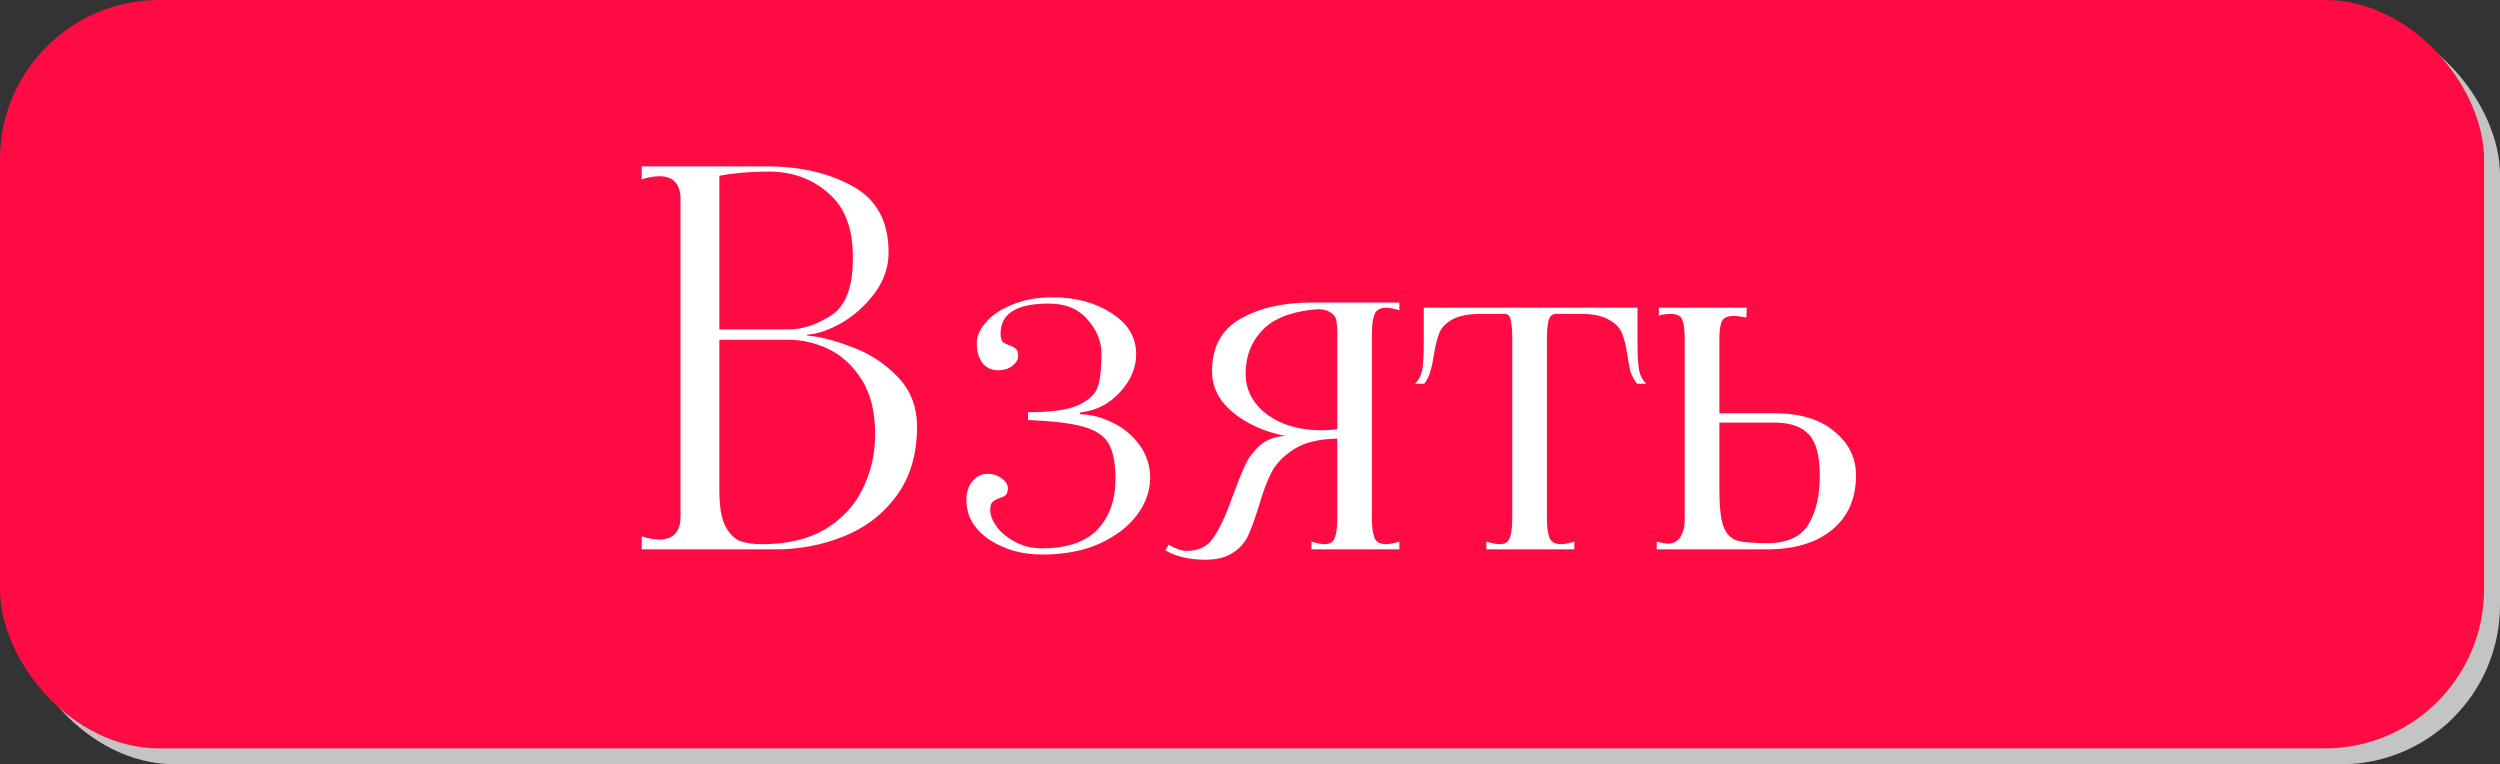
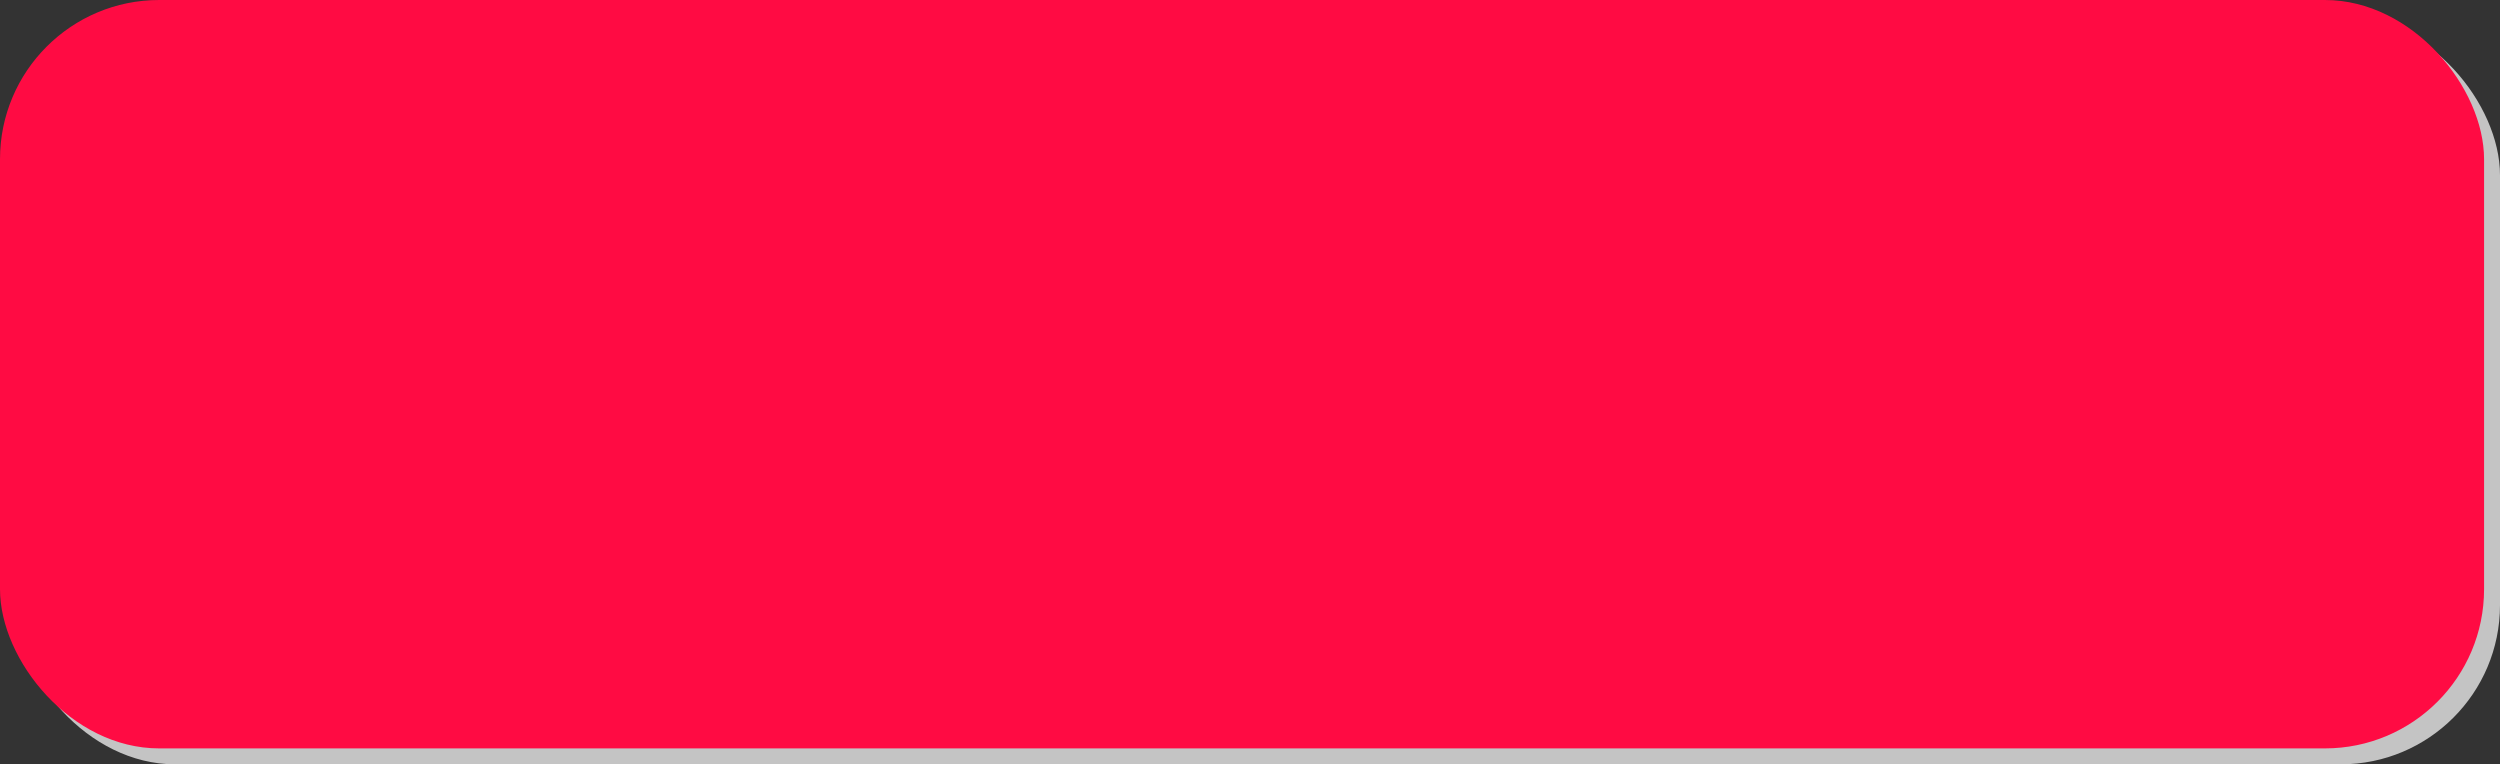
<svg xmlns="http://www.w3.org/2000/svg" width="314" height="96" viewBox="0 0 314 96" fill="none">
  <rect x="0" y="0" width="314" height="96" fill="#333333" stroke="none" />
  <rect x="2" y="2" width="312" height="94" rx="20" fill="#C4C4C4" />
  <rect width="312" height="94" rx="20" fill="#FF0B43" />
-   <path d="M101.465 42.155C103.025 42.285 104.867 42.762 106.99 43.585C109.157 44.365 111.063 45.6 112.71 47.29C114.357 48.98 115.18 51.082 115.18 53.595C115.18 57.062 114.313 59.965 112.58 62.305C110.89 64.602 108.68 66.292 105.95 67.375C103.263 68.458 100.425 69 97.435 69H80.6V67.375C81.423 67.635 82.16 67.765 82.81 67.765C84.5 67.765 85.388 66.877 85.475 65.1V24.8C85.388 23.023 84.5 22.135 82.81 22.135C82.16 22.135 81.423 22.265 80.6 22.525V20.9H96.395C100.512 20.9 104.065 21.723 107.055 23.37C110.088 25.017 111.605 27.79 111.605 31.69C111.605 33.553 111.02 35.265 109.85 36.825C108.723 38.342 107.358 39.577 105.755 40.53C104.152 41.44 102.722 41.938 101.465 42.025C101.378 42.025 101.335 42.047 101.335 42.09C101.335 42.133 101.378 42.155 101.465 42.155ZM90.35 41.375H99.06C100.793 41.375 102.57 40.79 104.39 39.62C106.21 38.45 107.12 36.067 107.12 32.47C107.163 28.787 106.145 26.057 104.065 24.28C102.028 22.46 99.515 21.55 96.525 21.55C94.315 21.55 92.257 21.723 90.35 22.07V41.375ZM95.745 68.35C98.822 68.35 101.422 67.743 103.545 66.53C105.668 65.273 107.25 63.605 108.29 61.525C109.373 59.402 109.915 57.062 109.915 54.505C109.915 51.732 109.352 49.457 108.225 47.68C107.098 45.903 105.712 44.625 104.065 43.845C102.418 43.065 100.75 42.675 99.06 42.675H90.35V61.59C90.35 63.54 90.588 65.013 91.065 66.01C91.585 67.007 92.213 67.657 92.95 67.96C93.73 68.22 94.662 68.35 95.745 68.35ZM130.872 69.65C128.359 69.65 126.149 69.022 124.242 67.765C122.336 66.465 121.382 64.818 121.382 62.825C121.382 61.872 121.621 61.092 122.097 60.485C122.617 59.835 123.267 59.51 124.047 59.51C124.741 59.51 125.326 59.705 125.802 60.095C126.322 60.442 126.582 60.853 126.582 61.33C126.582 61.72 126.496 62.002 126.322 62.175C126.192 62.305 125.932 62.435 125.542 62.565C125.152 62.695 124.849 62.868 124.632 63.085C124.459 63.258 124.372 63.583 124.372 64.06C124.372 64.71 124.654 65.425 125.217 66.205C125.781 66.942 126.561 67.57 127.557 68.09C128.554 68.61 129.659 68.87 130.872 68.87C133.992 68.87 136.311 68.09 137.827 66.53C139.344 64.927 140.102 62.803 140.102 60.16C140.102 58.21 139.821 56.737 139.257 55.74C138.694 54.743 137.632 54.028 136.072 53.595C134.556 53.162 132.237 52.88 129.117 52.75V51.775C132.064 51.775 134.187 51.472 135.487 50.865C136.831 50.215 137.632 49.435 137.892 48.525C138.196 47.572 138.347 46.228 138.347 44.495C138.347 42.892 137.762 41.44 136.592 40.14C135.466 38.797 133.841 38.125 131.717 38.125C127.687 38.125 125.672 39.382 125.672 41.895C125.672 42.372 125.759 42.718 125.932 42.935C126.149 43.108 126.452 43.26 126.842 43.39C127.189 43.52 127.449 43.672 127.622 43.845C127.796 44.018 127.882 44.3 127.882 44.69C127.882 45.167 127.622 45.6 127.102 45.99C126.626 46.337 126.041 46.51 125.347 46.51C124.567 46.51 123.917 46.207 123.397 45.6C122.921 44.95 122.682 44.127 122.682 43.13C122.682 42.22 123.072 41.332 123.852 40.465C124.632 39.555 125.737 38.818 127.167 38.255C128.597 37.648 130.287 37.345 132.237 37.345C135.141 37.345 137.611 38.017 139.647 39.36C141.684 40.66 142.702 42.372 142.702 44.495C142.702 46.185 142.031 47.767 140.687 49.24C139.344 50.713 137.719 51.558 135.812 51.775C135.682 51.818 135.617 51.883 135.617 51.97C135.617 52.013 135.682 52.035 135.812 52.035C137.156 52.078 138.499 52.447 139.842 53.14C141.186 53.79 142.291 54.722 143.157 55.935C144.024 57.148 144.457 58.513 144.457 60.03C144.457 61.633 143.916 63.172 142.832 64.645C141.749 66.118 140.167 67.332 138.087 68.285C136.051 69.195 133.646 69.65 130.872 69.65ZM151.384 70.3C149.391 70.3 147.723 69.91 146.379 69.13L146.769 68.415C147.679 68.935 148.438 69.195 149.044 69.195C150.561 69.195 151.688 68.632 152.424 67.505C153.204 66.378 154.006 64.645 154.829 62.305C155.436 60.658 155.956 59.358 156.389 58.405C156.866 57.408 157.516 56.563 158.339 55.87C159.163 55.177 160.203 54.808 161.459 54.765C158.859 54.245 156.671 53.27 154.894 51.84C153.118 50.367 152.229 48.633 152.229 46.64C152.229 43.607 153.399 41.418 155.739 40.075C158.123 38.688 161.134 37.995 164.774 37.995H175.759V38.97C175.023 38.753 174.481 38.645 174.134 38.645C173.354 38.645 172.856 38.927 172.639 39.49C172.423 40.01 172.314 40.812 172.314 41.895V65.1C172.314 66.183 172.423 67.007 172.639 67.57C172.856 68.09 173.354 68.35 174.134 68.35C174.481 68.35 175.023 68.242 175.759 68.025V69H164.709V68.025C165.446 68.242 165.988 68.35 166.334 68.35C167.028 68.35 167.461 68.09 167.634 67.57C167.851 67.05 167.959 66.227 167.959 65.1V55.09C165.663 55.133 163.864 55.567 162.564 56.39C161.264 57.213 160.311 58.188 159.704 59.315C159.141 60.398 158.599 61.85 158.079 63.67C157.603 65.187 157.169 66.378 156.779 67.245C156.389 68.112 155.761 68.827 154.894 69.39C154.028 69.997 152.858 70.3 151.384 70.3ZM167.959 41.895C167.959 41.158 167.916 40.595 167.829 40.205C167.743 39.772 167.461 39.425 166.984 39.165C166.508 38.862 165.749 38.775 164.709 38.905C161.806 39.252 159.704 40.162 158.404 41.635C157.104 43.065 156.454 44.82 156.454 46.9C156.454 48.98 157.343 50.692 159.119 52.035C160.939 53.378 163.258 54.05 166.074 54.05C166.464 54.05 167.093 54.007 167.959 53.92V41.895ZM186.689 68.025C187.426 68.242 187.967 68.35 188.314 68.35C189.007 68.35 189.441 68.09 189.614 67.57C189.831 67.05 189.939 66.227 189.939 65.1V42.545C189.939 41.505 189.874 40.725 189.744 40.205C189.657 39.685 189.397 39.425 188.964 39.425H185.649C184.176 39.468 183.049 39.728 182.269 40.205C181.532 40.638 181.034 41.18 180.774 41.83C180.514 42.48 180.297 43.347 180.124 44.43C179.994 45.297 179.842 46.012 179.669 46.575C179.539 47.138 179.279 47.68 178.889 48.2H177.719C178.152 47.81 178.456 47.247 178.629 46.51C178.759 45.73 178.824 44.603 178.824 43.13V38.645H205.669V43.13C205.669 44.603 205.734 45.73 205.864 46.51C206.037 47.247 206.341 47.81 206.774 48.2H205.604C205.214 47.68 204.932 47.138 204.759 46.575C204.629 46.012 204.499 45.297 204.369 44.43C204.196 43.347 203.979 42.48 203.719 41.83C203.459 41.18 202.939 40.638 202.159 40.205C201.422 39.728 200.317 39.468 198.844 39.425H195.399C194.966 39.425 194.662 39.707 194.489 40.27C194.359 40.833 194.294 41.592 194.294 42.545V65.1C194.294 66.183 194.402 67.007 194.619 67.57C194.836 68.09 195.334 68.35 196.114 68.35C196.461 68.35 197.002 68.242 197.739 68.025V69H186.689V68.025ZM222.844 51.905C226.094 51.905 228.607 52.663 230.384 54.18C232.204 55.653 233.114 57.495 233.114 59.705C233.114 62.608 232.117 64.883 230.124 66.53C228.131 68.177 225.401 69 221.934 69H208.089V68.025C208.782 68.198 209.216 68.285 209.389 68.285C210.126 68.285 210.667 68.025 211.014 67.505C211.404 66.942 211.599 66.183 211.599 65.23V42.545C211.599 41.418 211.491 40.617 211.274 40.14C211.101 39.663 210.624 39.425 209.844 39.425C209.411 39.425 208.912 39.49 208.349 39.62V38.645H219.399L219.334 39.88C218.684 39.75 218.142 39.685 217.709 39.685C216.972 39.685 216.496 39.902 216.279 40.335C216.062 40.768 215.954 41.505 215.954 42.545V51.905H222.844ZM221.934 68.22C224.447 68.22 226.181 67.44 227.134 65.88C228.087 64.32 228.564 62.262 228.564 59.705C228.564 57.192 228.087 55.458 227.134 54.505C226.224 53.552 224.794 53.075 222.844 53.075H215.954V61.59C215.954 63.67 216.127 65.187 216.474 66.14C216.821 67.05 217.384 67.635 218.164 67.895C218.944 68.112 220.201 68.22 221.934 68.22Z" fill="white" />
</svg>